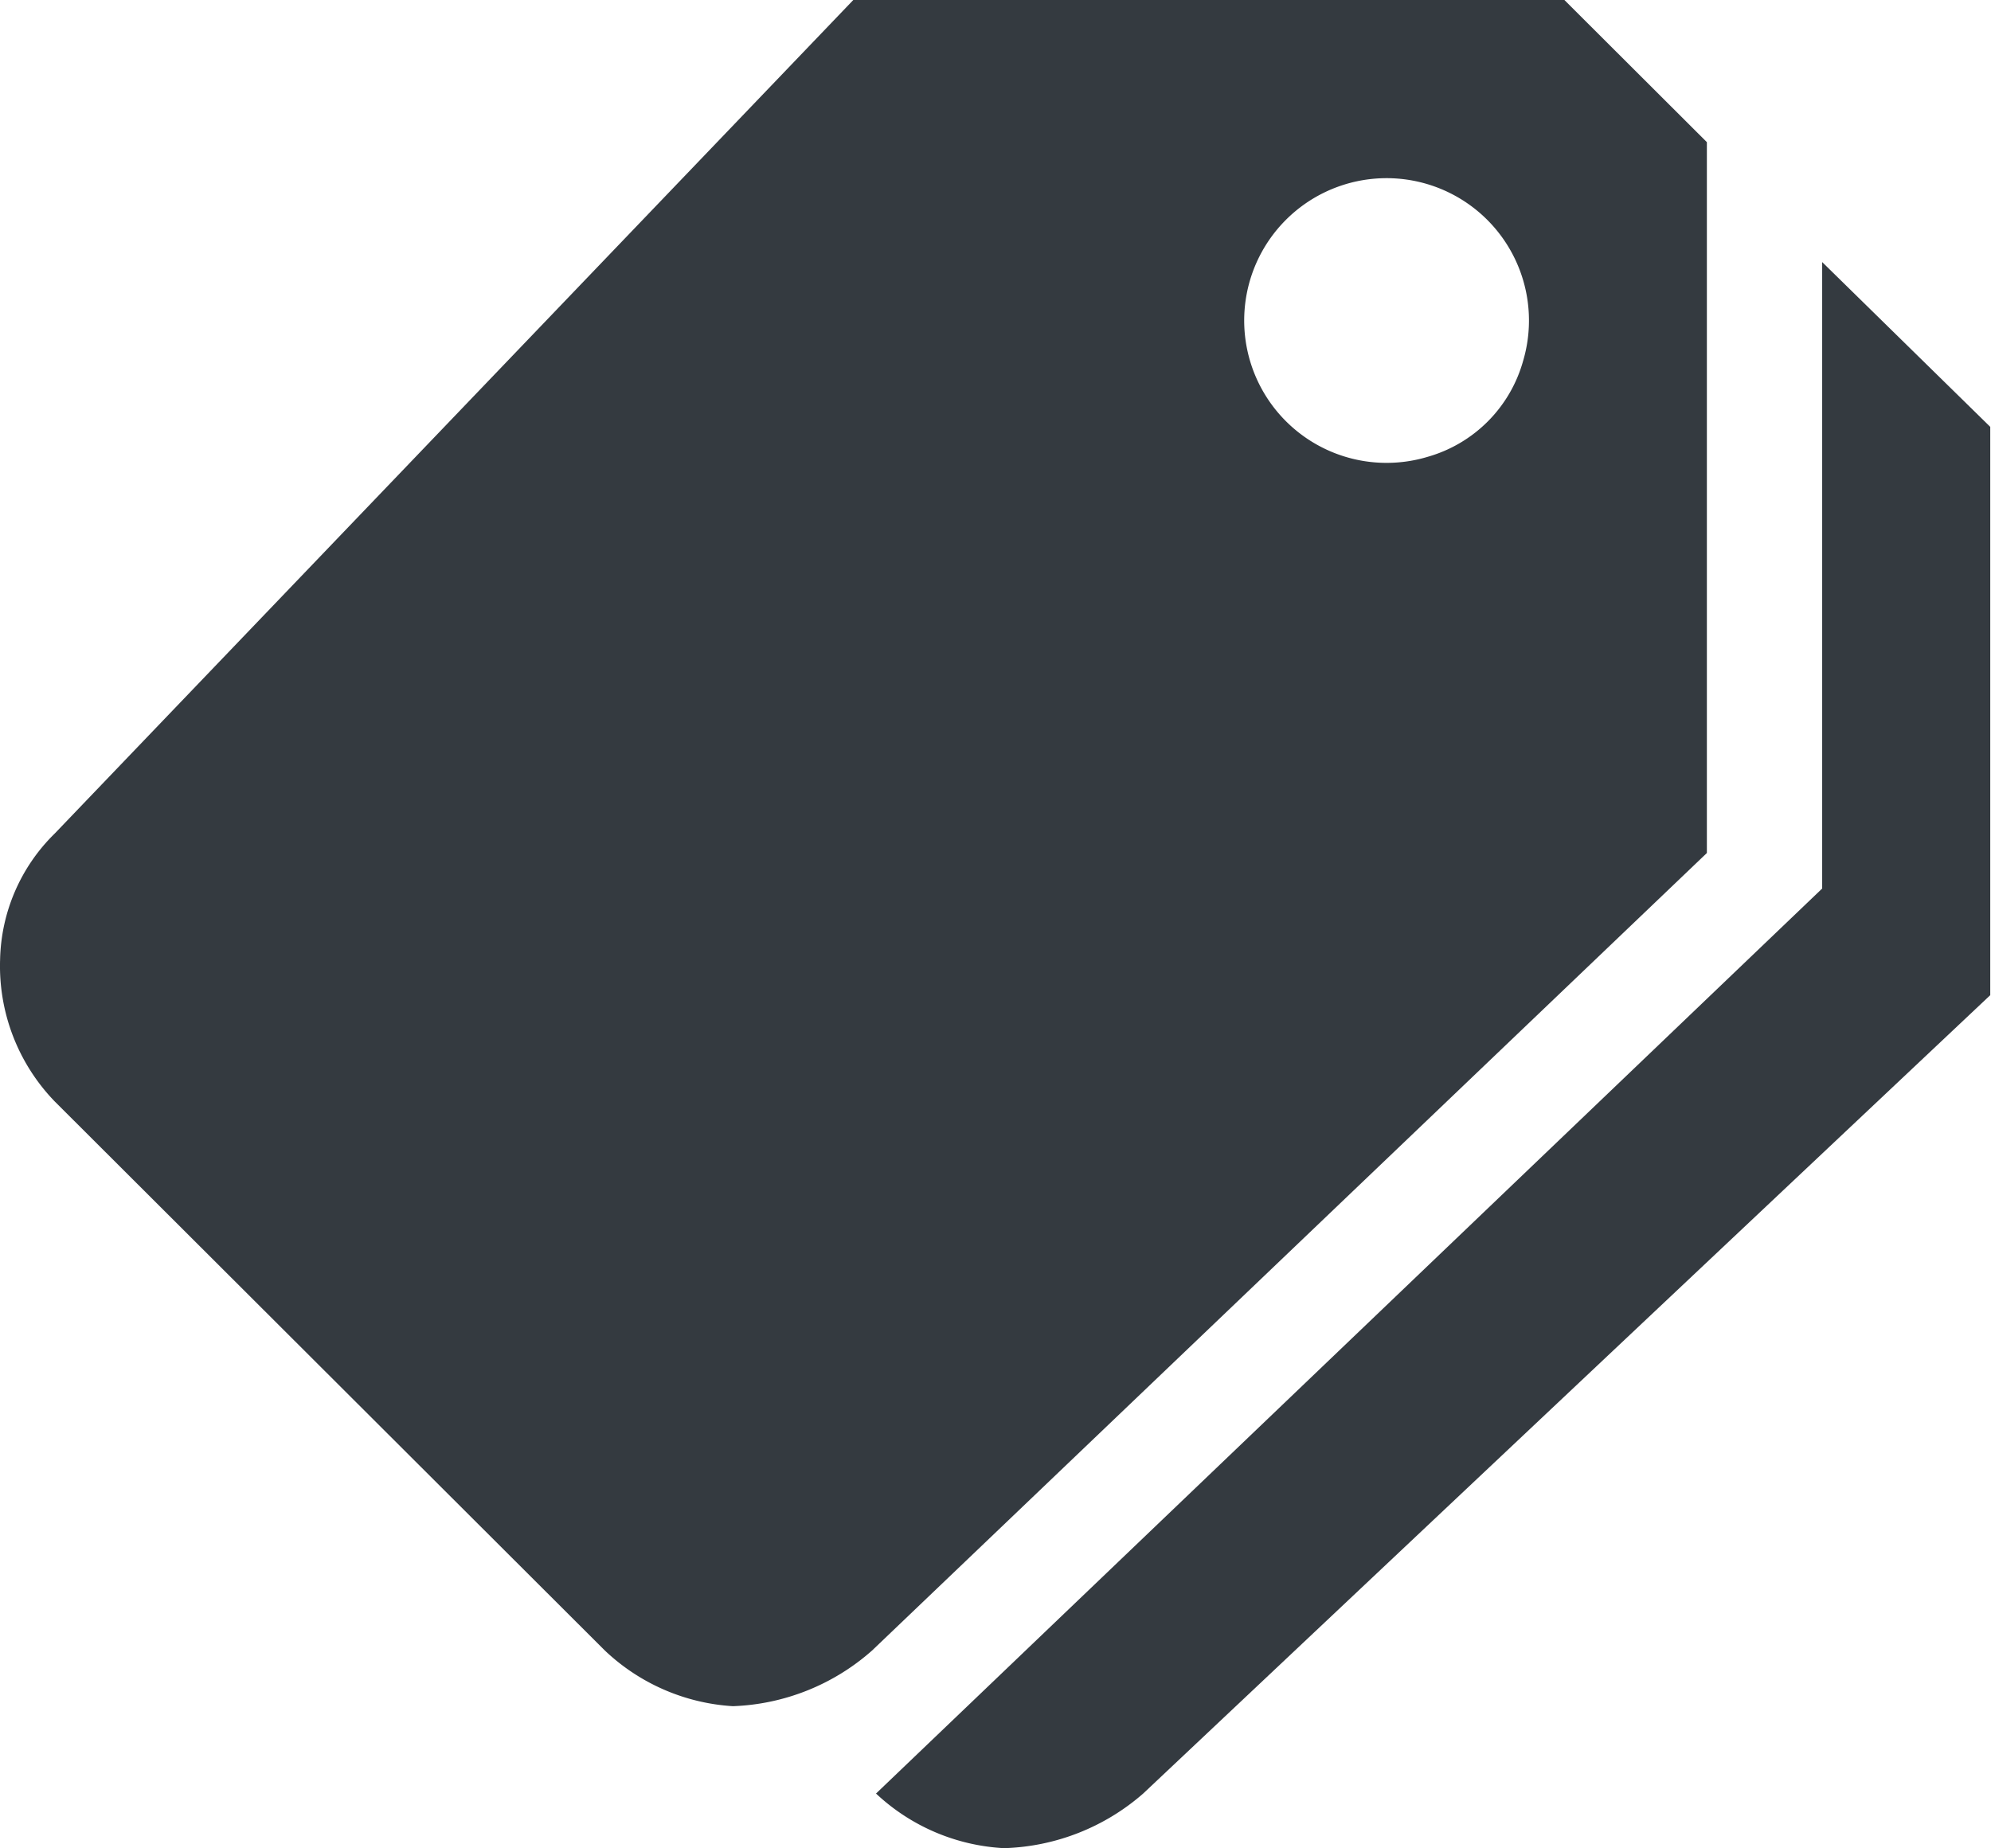
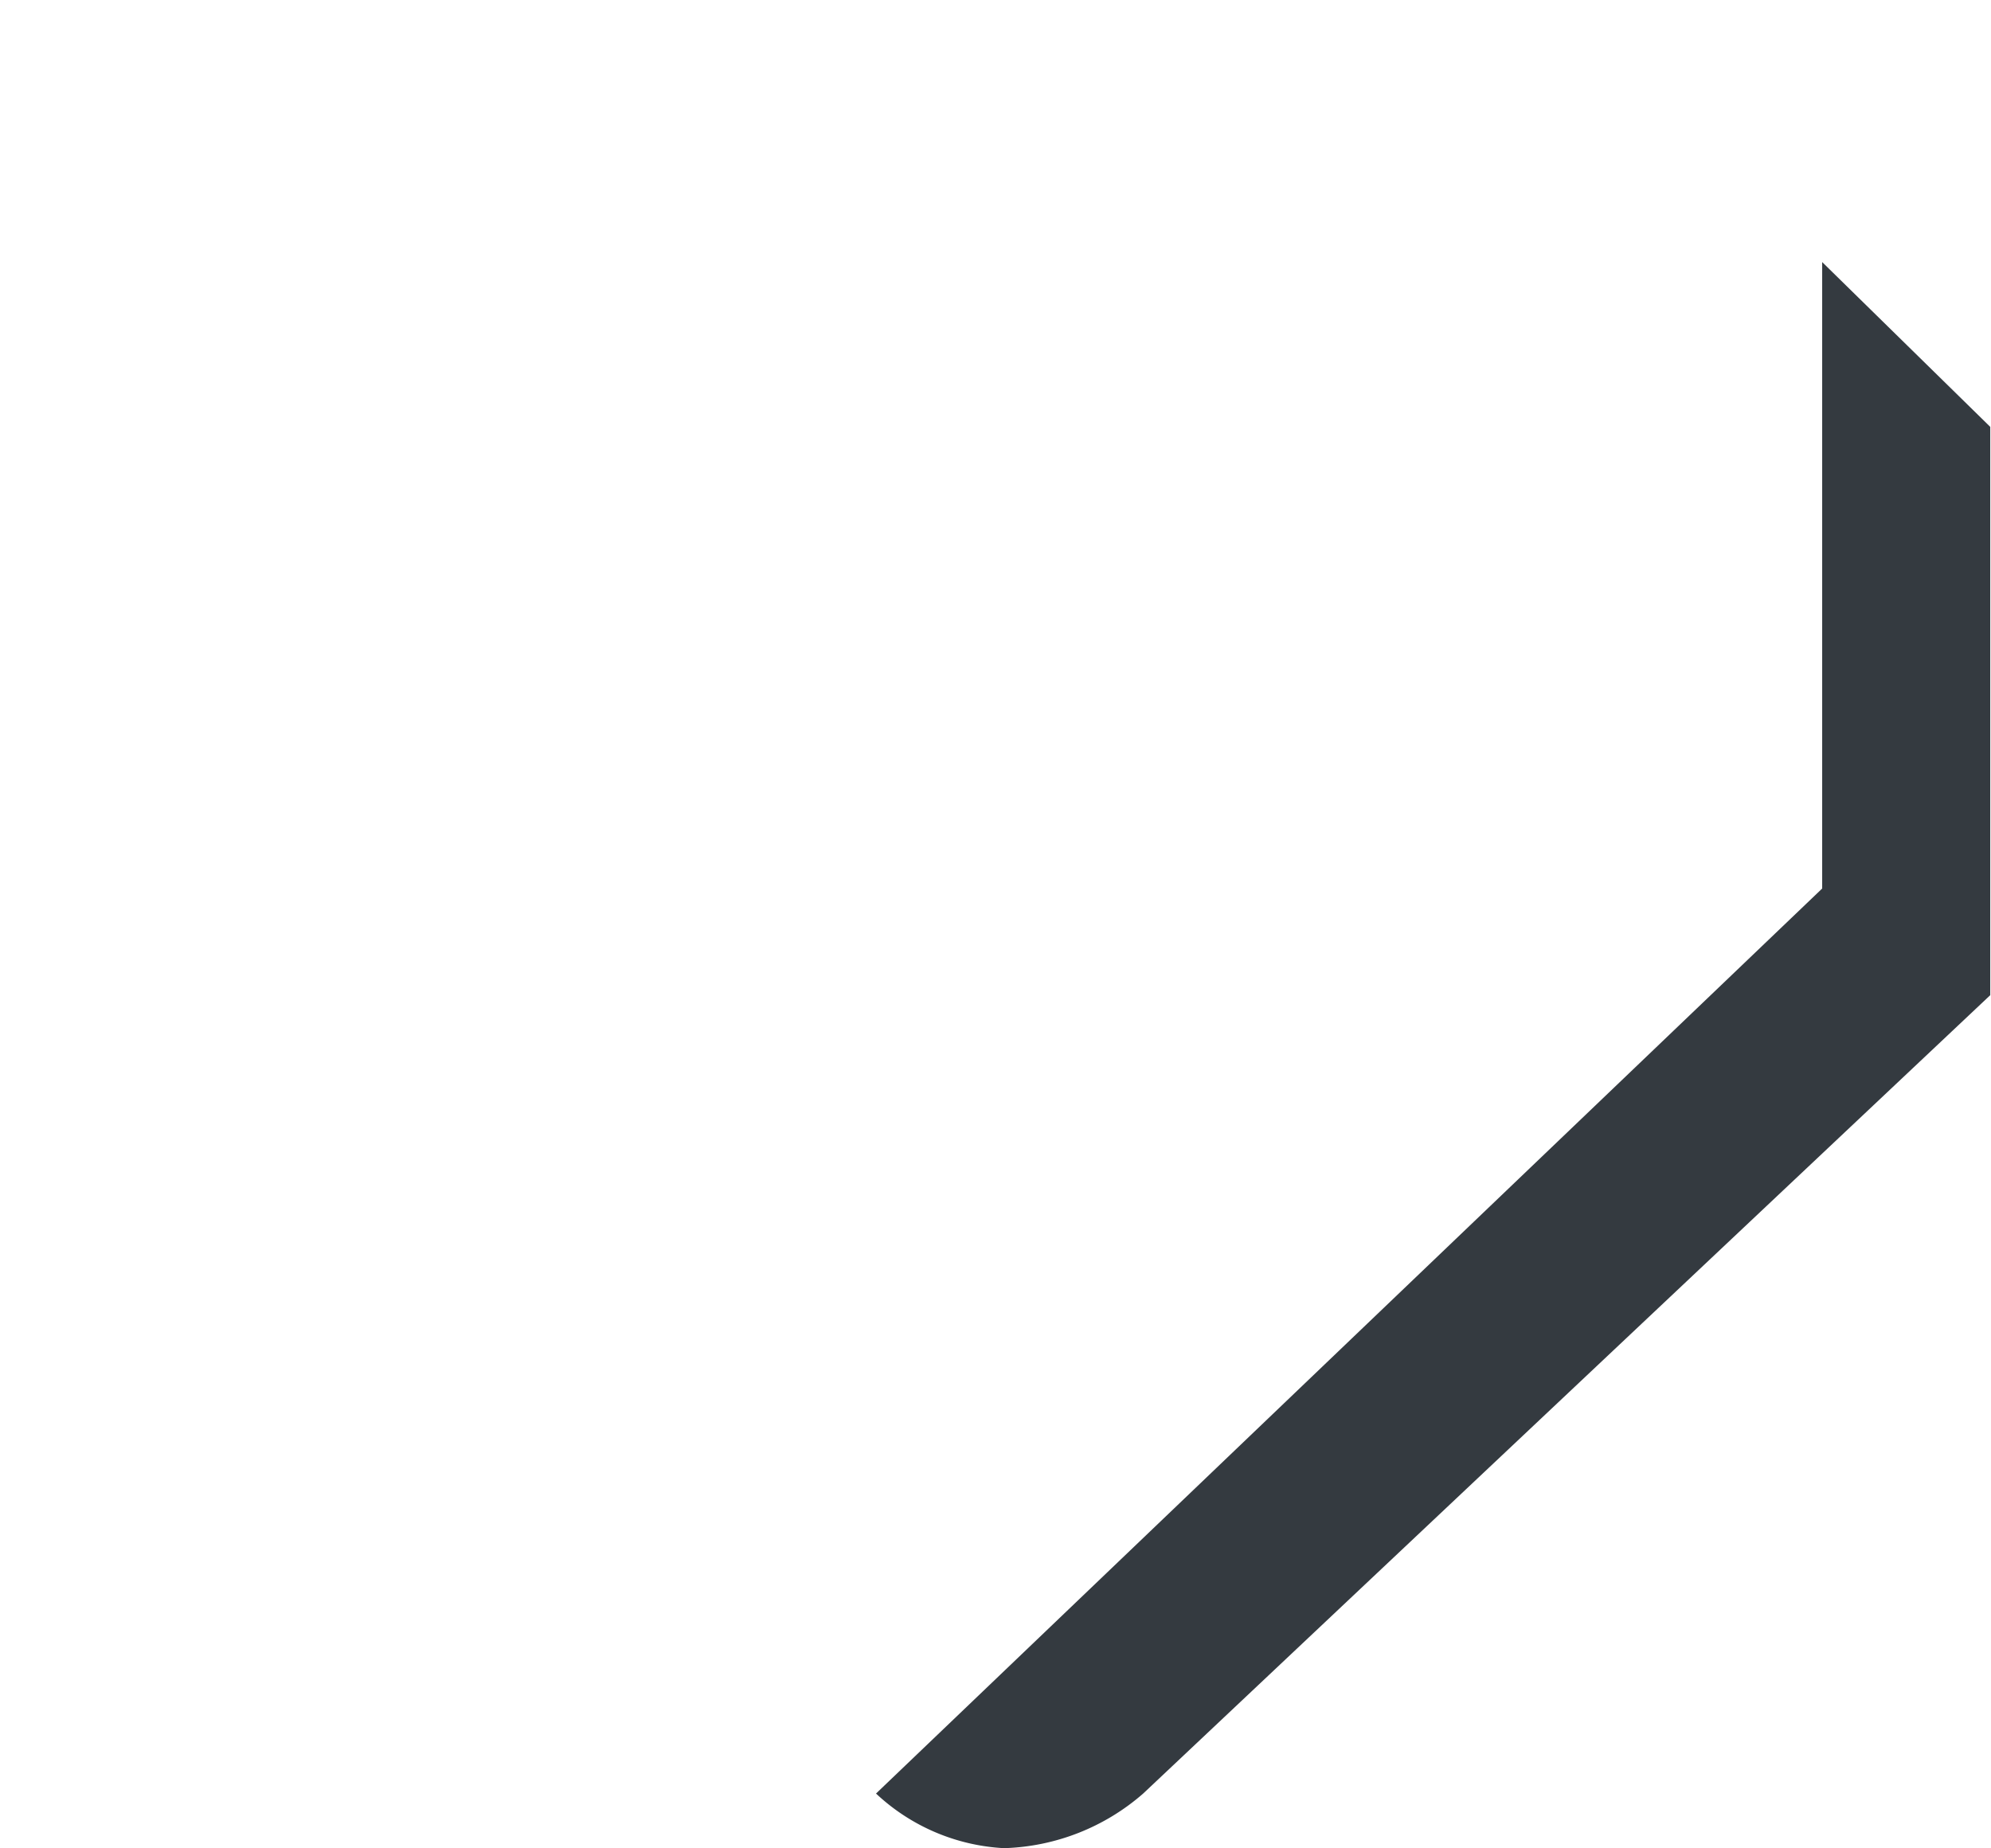
<svg xmlns="http://www.w3.org/2000/svg" width="21.464" height="19.93" viewBox="0 0 21.464 19.93">
  <g transform="translate(-2.249 -3.375)">
    <path d="M26.311,7.523v6.755l-10.2,9.759a2.184,2.184,0,0,0,1.38.589,2.387,2.387,0,0,0,1.5-.589l9.132-8.609V9.3Z" transform="translate(-4.418 -1.322)" fill="#343a40" />
-     <path d="M19.114,3.375H11.448L2.839,12.363a1.961,1.961,0,0,0-.589,1.361,2.1,2.1,0,0,0,.589,1.528L8.77,21.173a2.2,2.2,0,0,0,1.38.6,2.391,2.391,0,0,0,1.5-.6l9-8.6V4.908ZM17.643,8.3A1.535,1.535,0,1,1,18.668,7.27,1.492,1.492,0,0,1,17.643,8.3Z" fill="#343a40" />
  </g>
</svg>